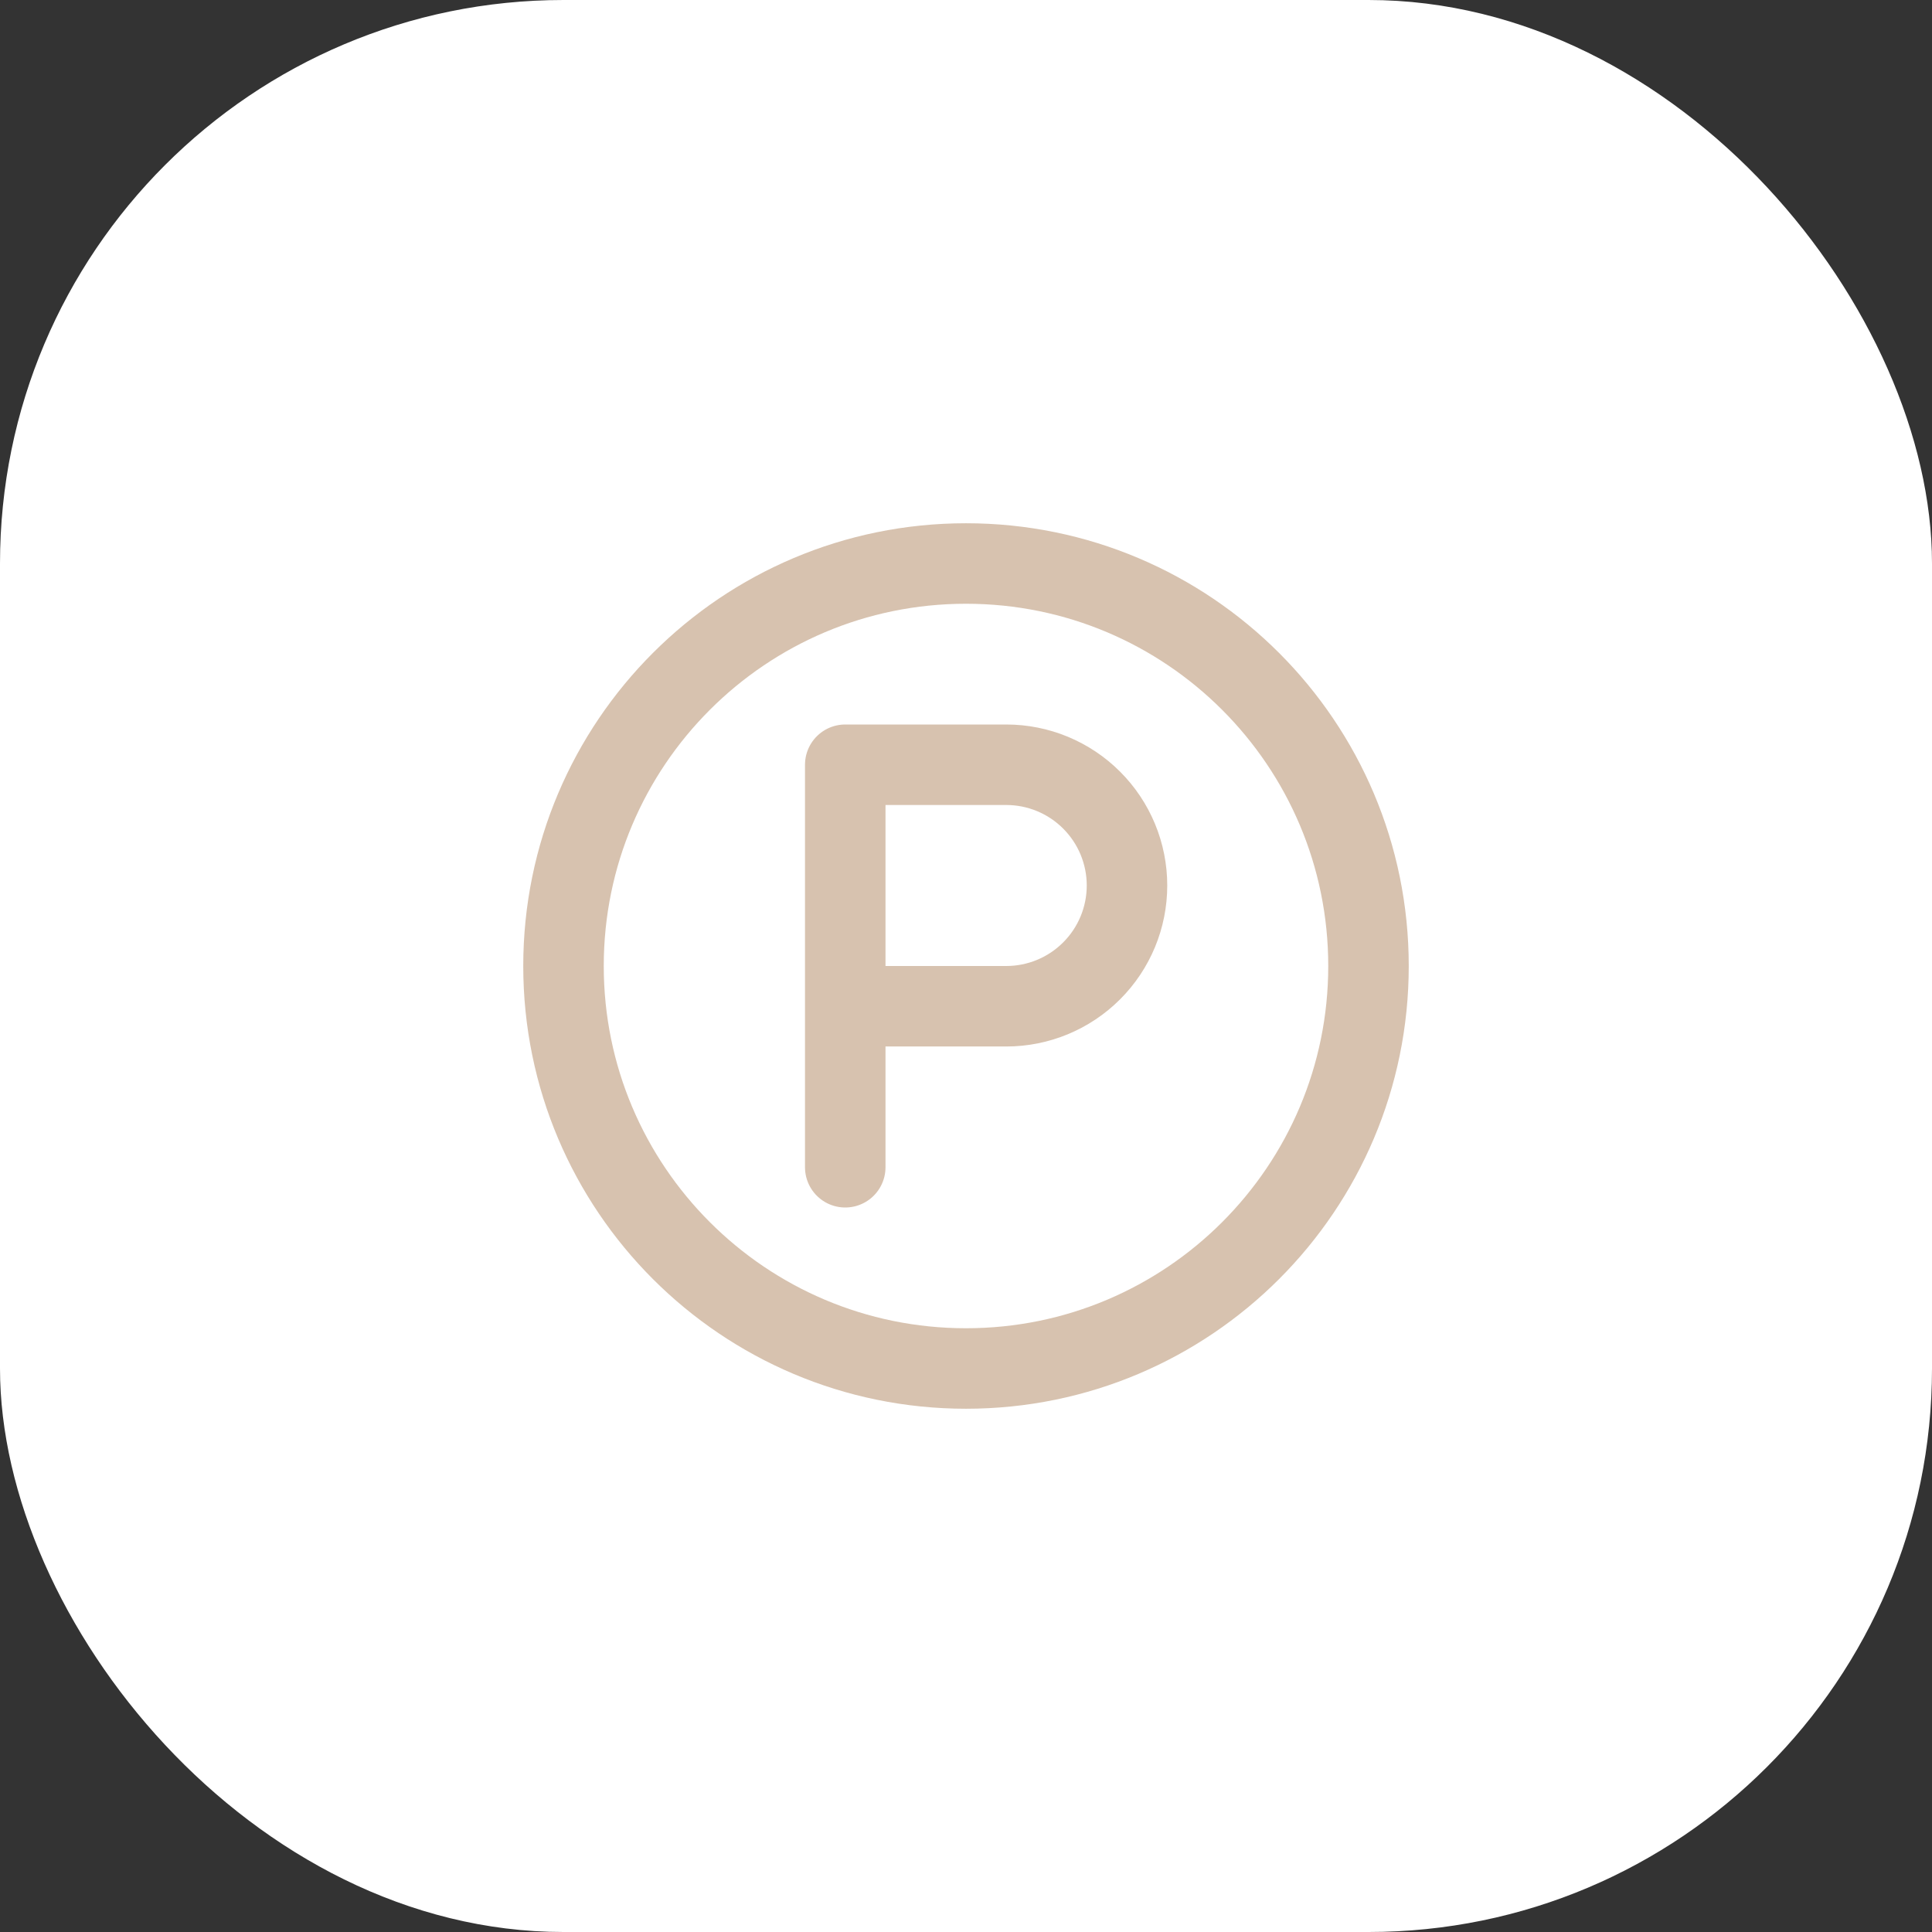
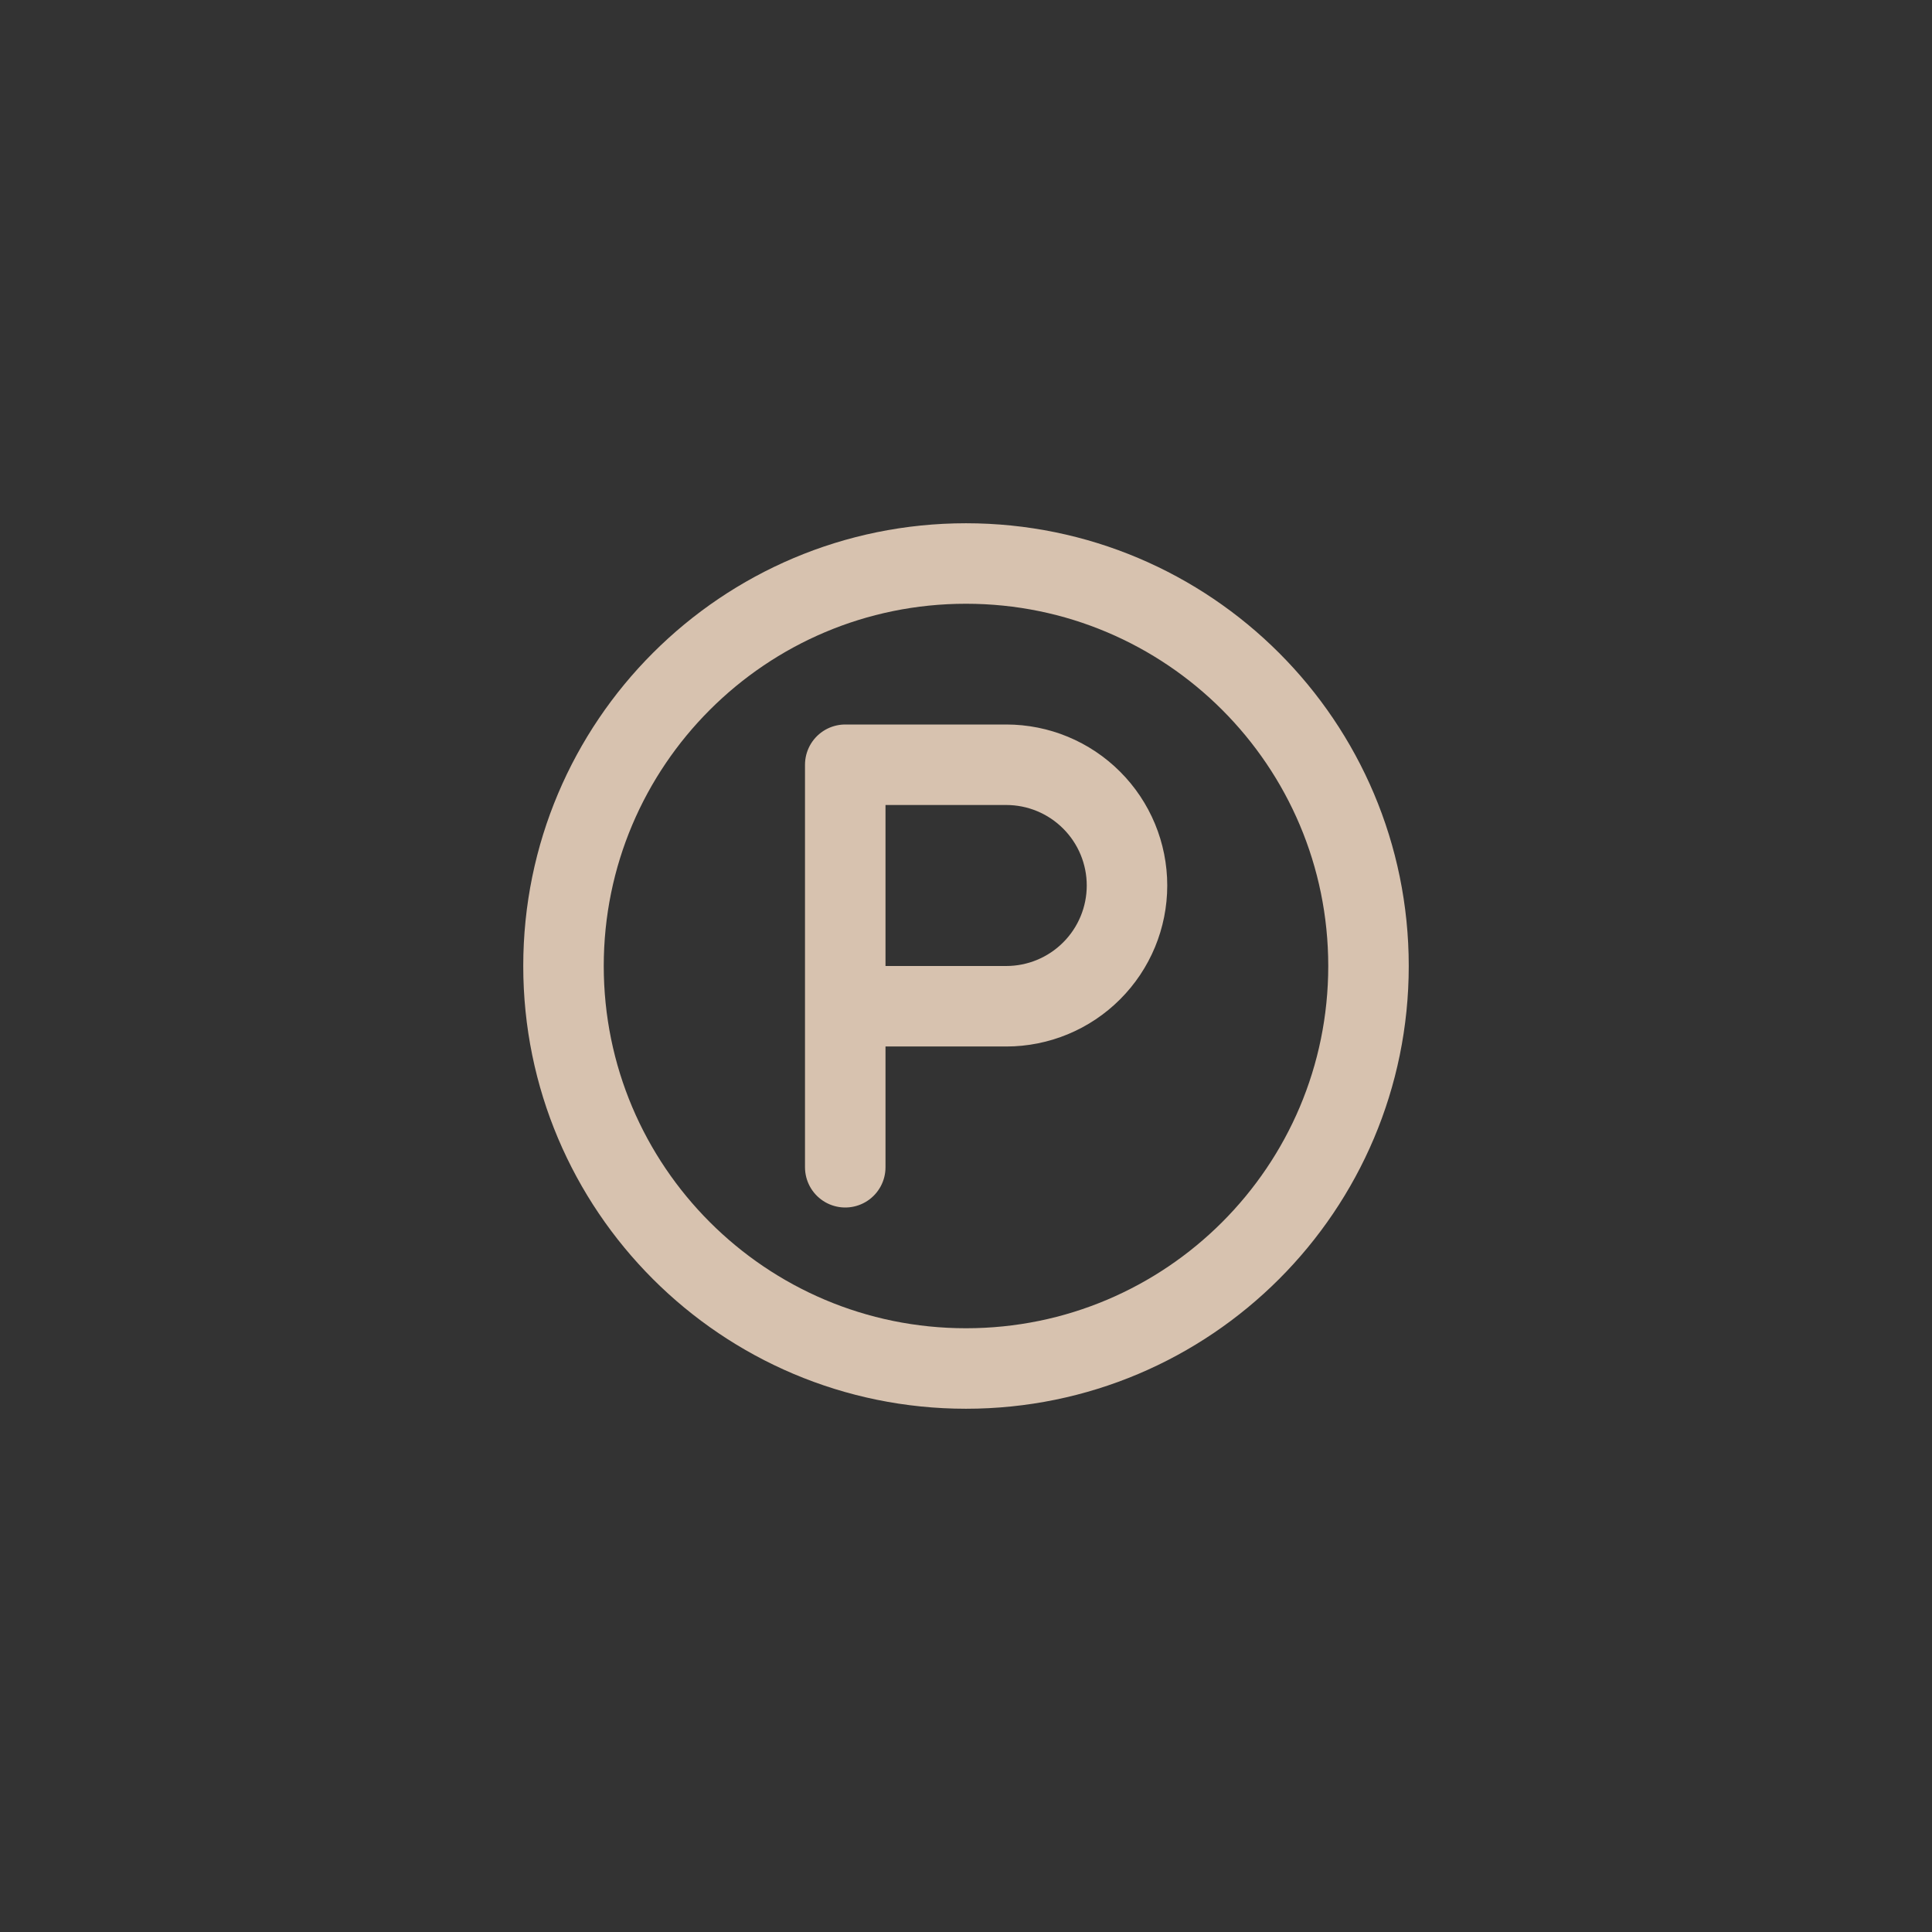
<svg xmlns="http://www.w3.org/2000/svg" width="48" height="48" viewBox="0 0 48 48" fill="none">
  <rect x="0" y="0" width="48" height="48" fill="#333333" stroke="none" />
-   <rect width="48" height="48" rx="14" fill="white" />
  <path d="M21 29V19H25C25.796 19 26.559 19.316 27.121 19.879C27.684 20.441 28 21.204 28 22C28 22.796 27.684 23.559 27.121 24.121C26.559 24.684 25.796 25 25 25H21M34 24C34 29.523 29.523 34 24 34C18.477 34 14 29.523 14 24C14 18.477 18.477 14 24 14C29.523 14 34 18.477 34 24Z" stroke="#D7C2AF" stroke-width="2" stroke-linecap="round" stroke-linejoin="round" />
</svg>